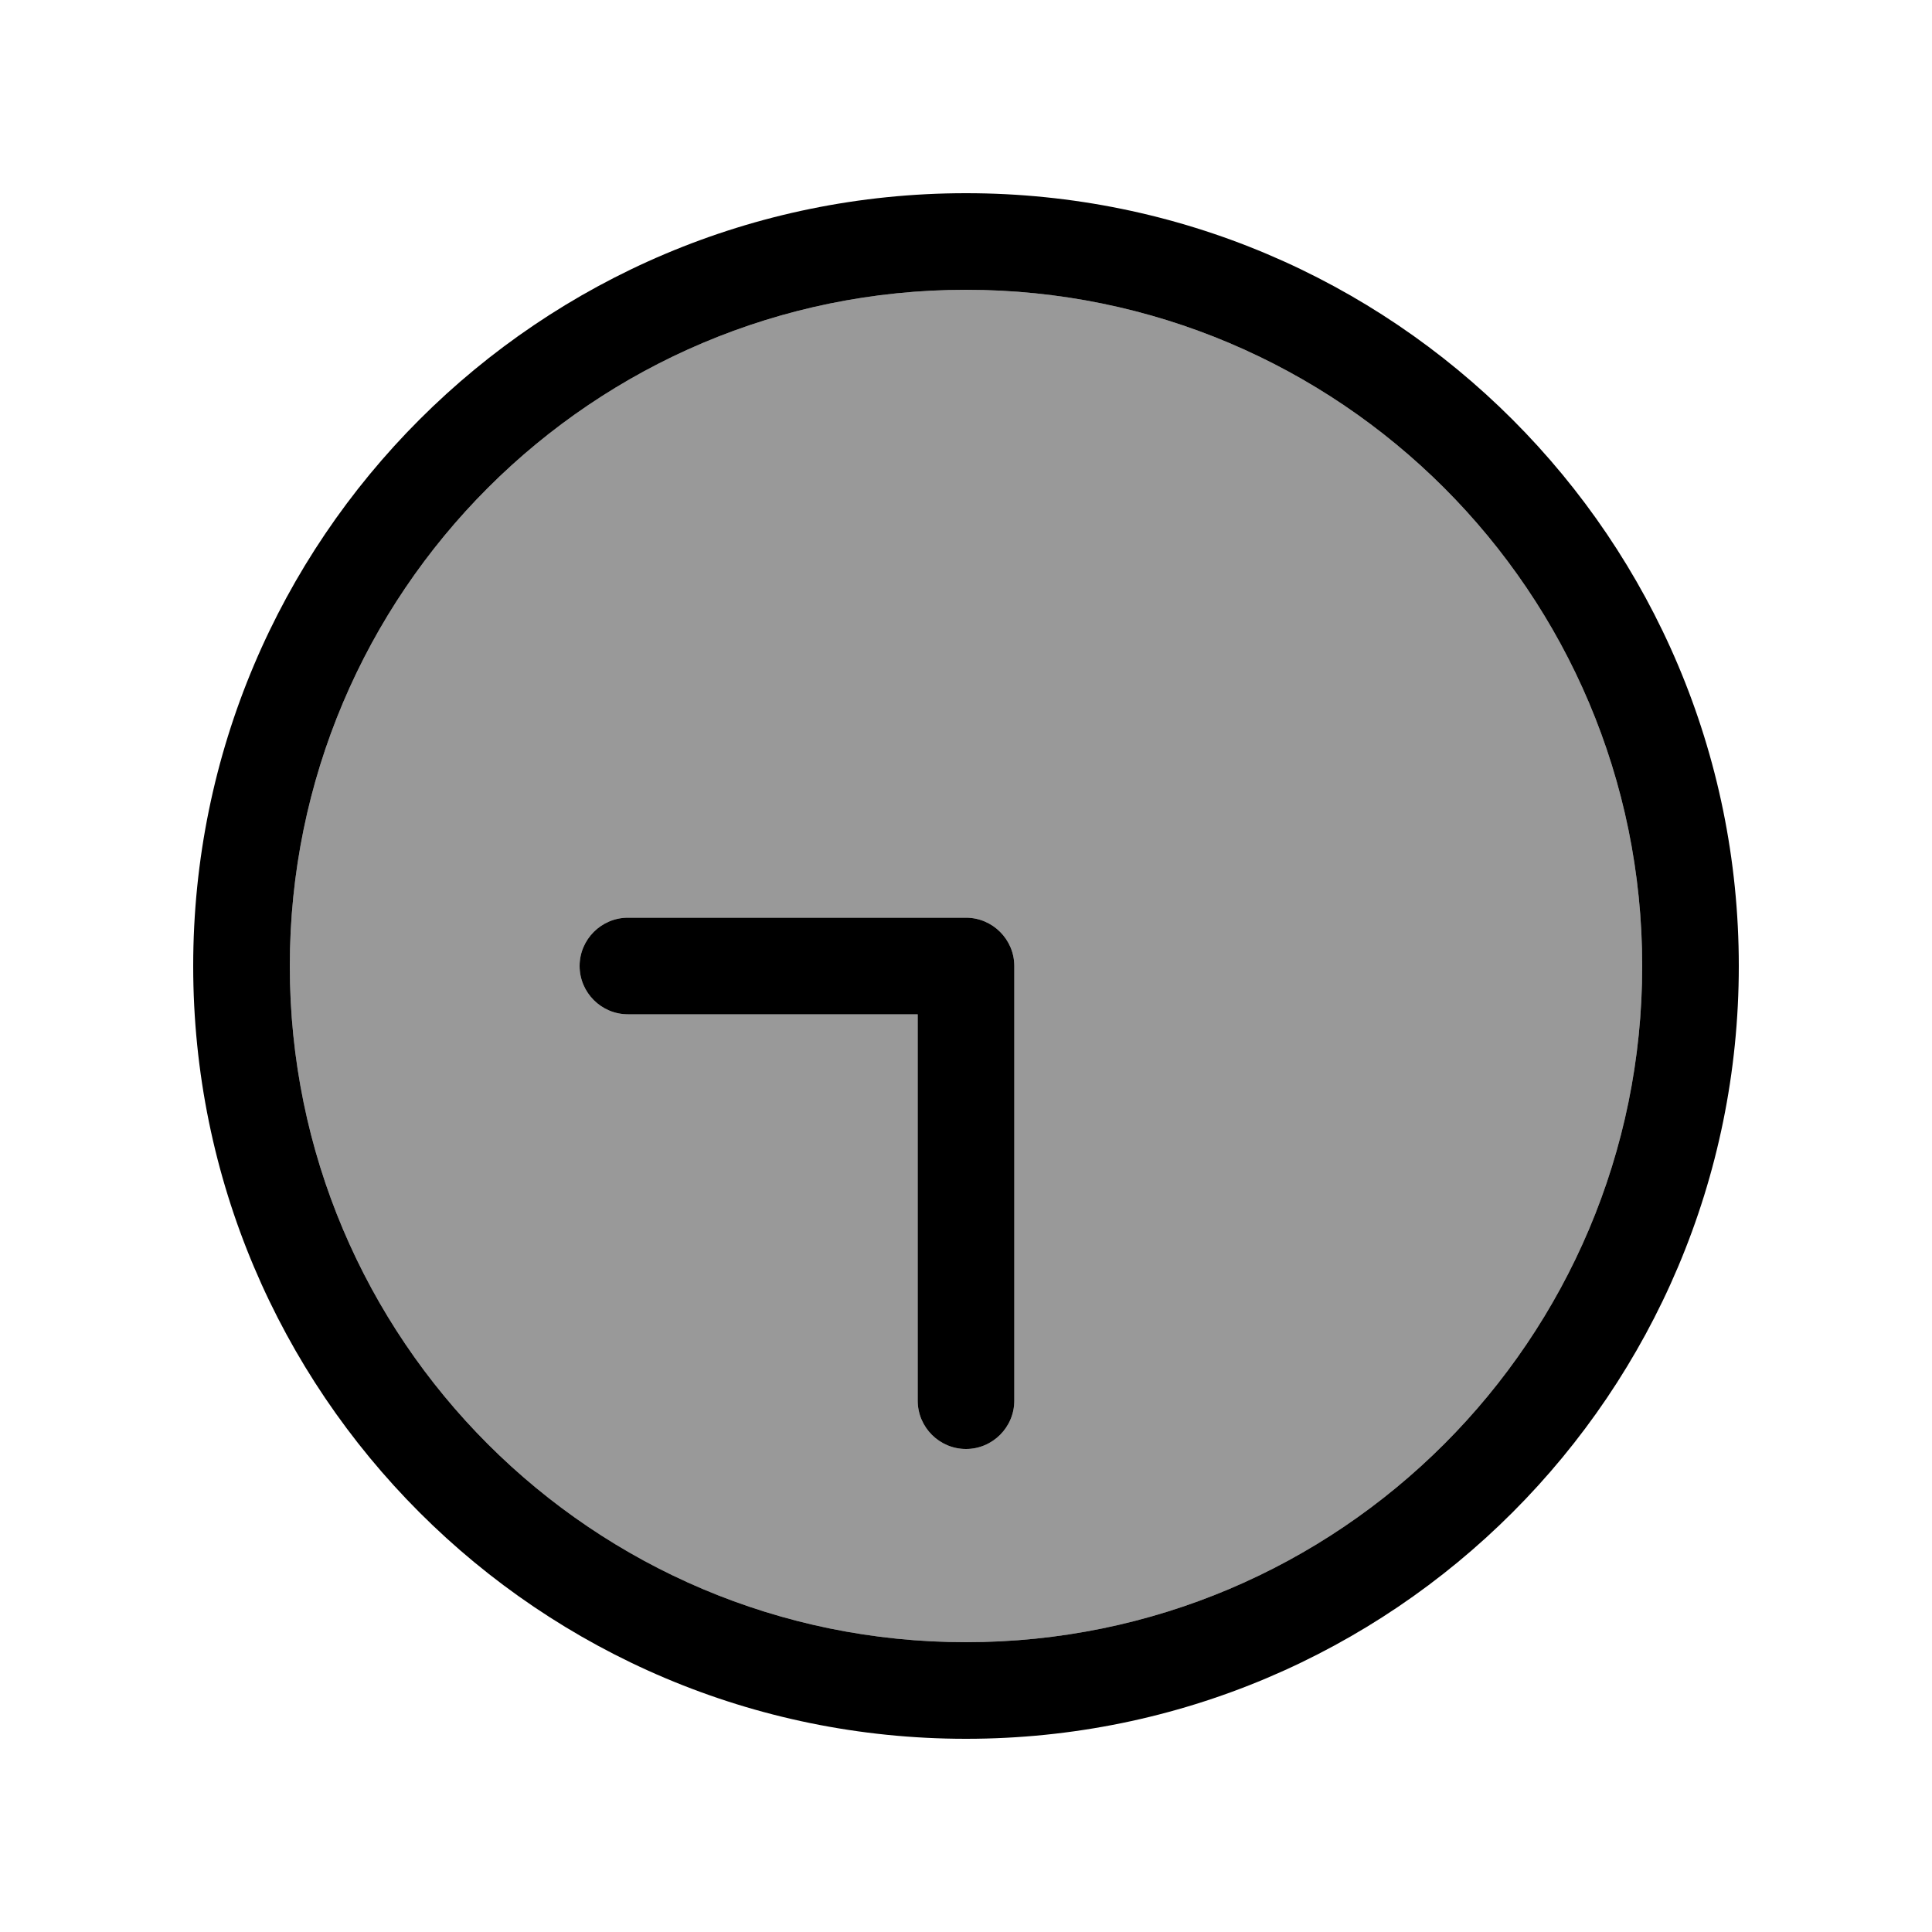
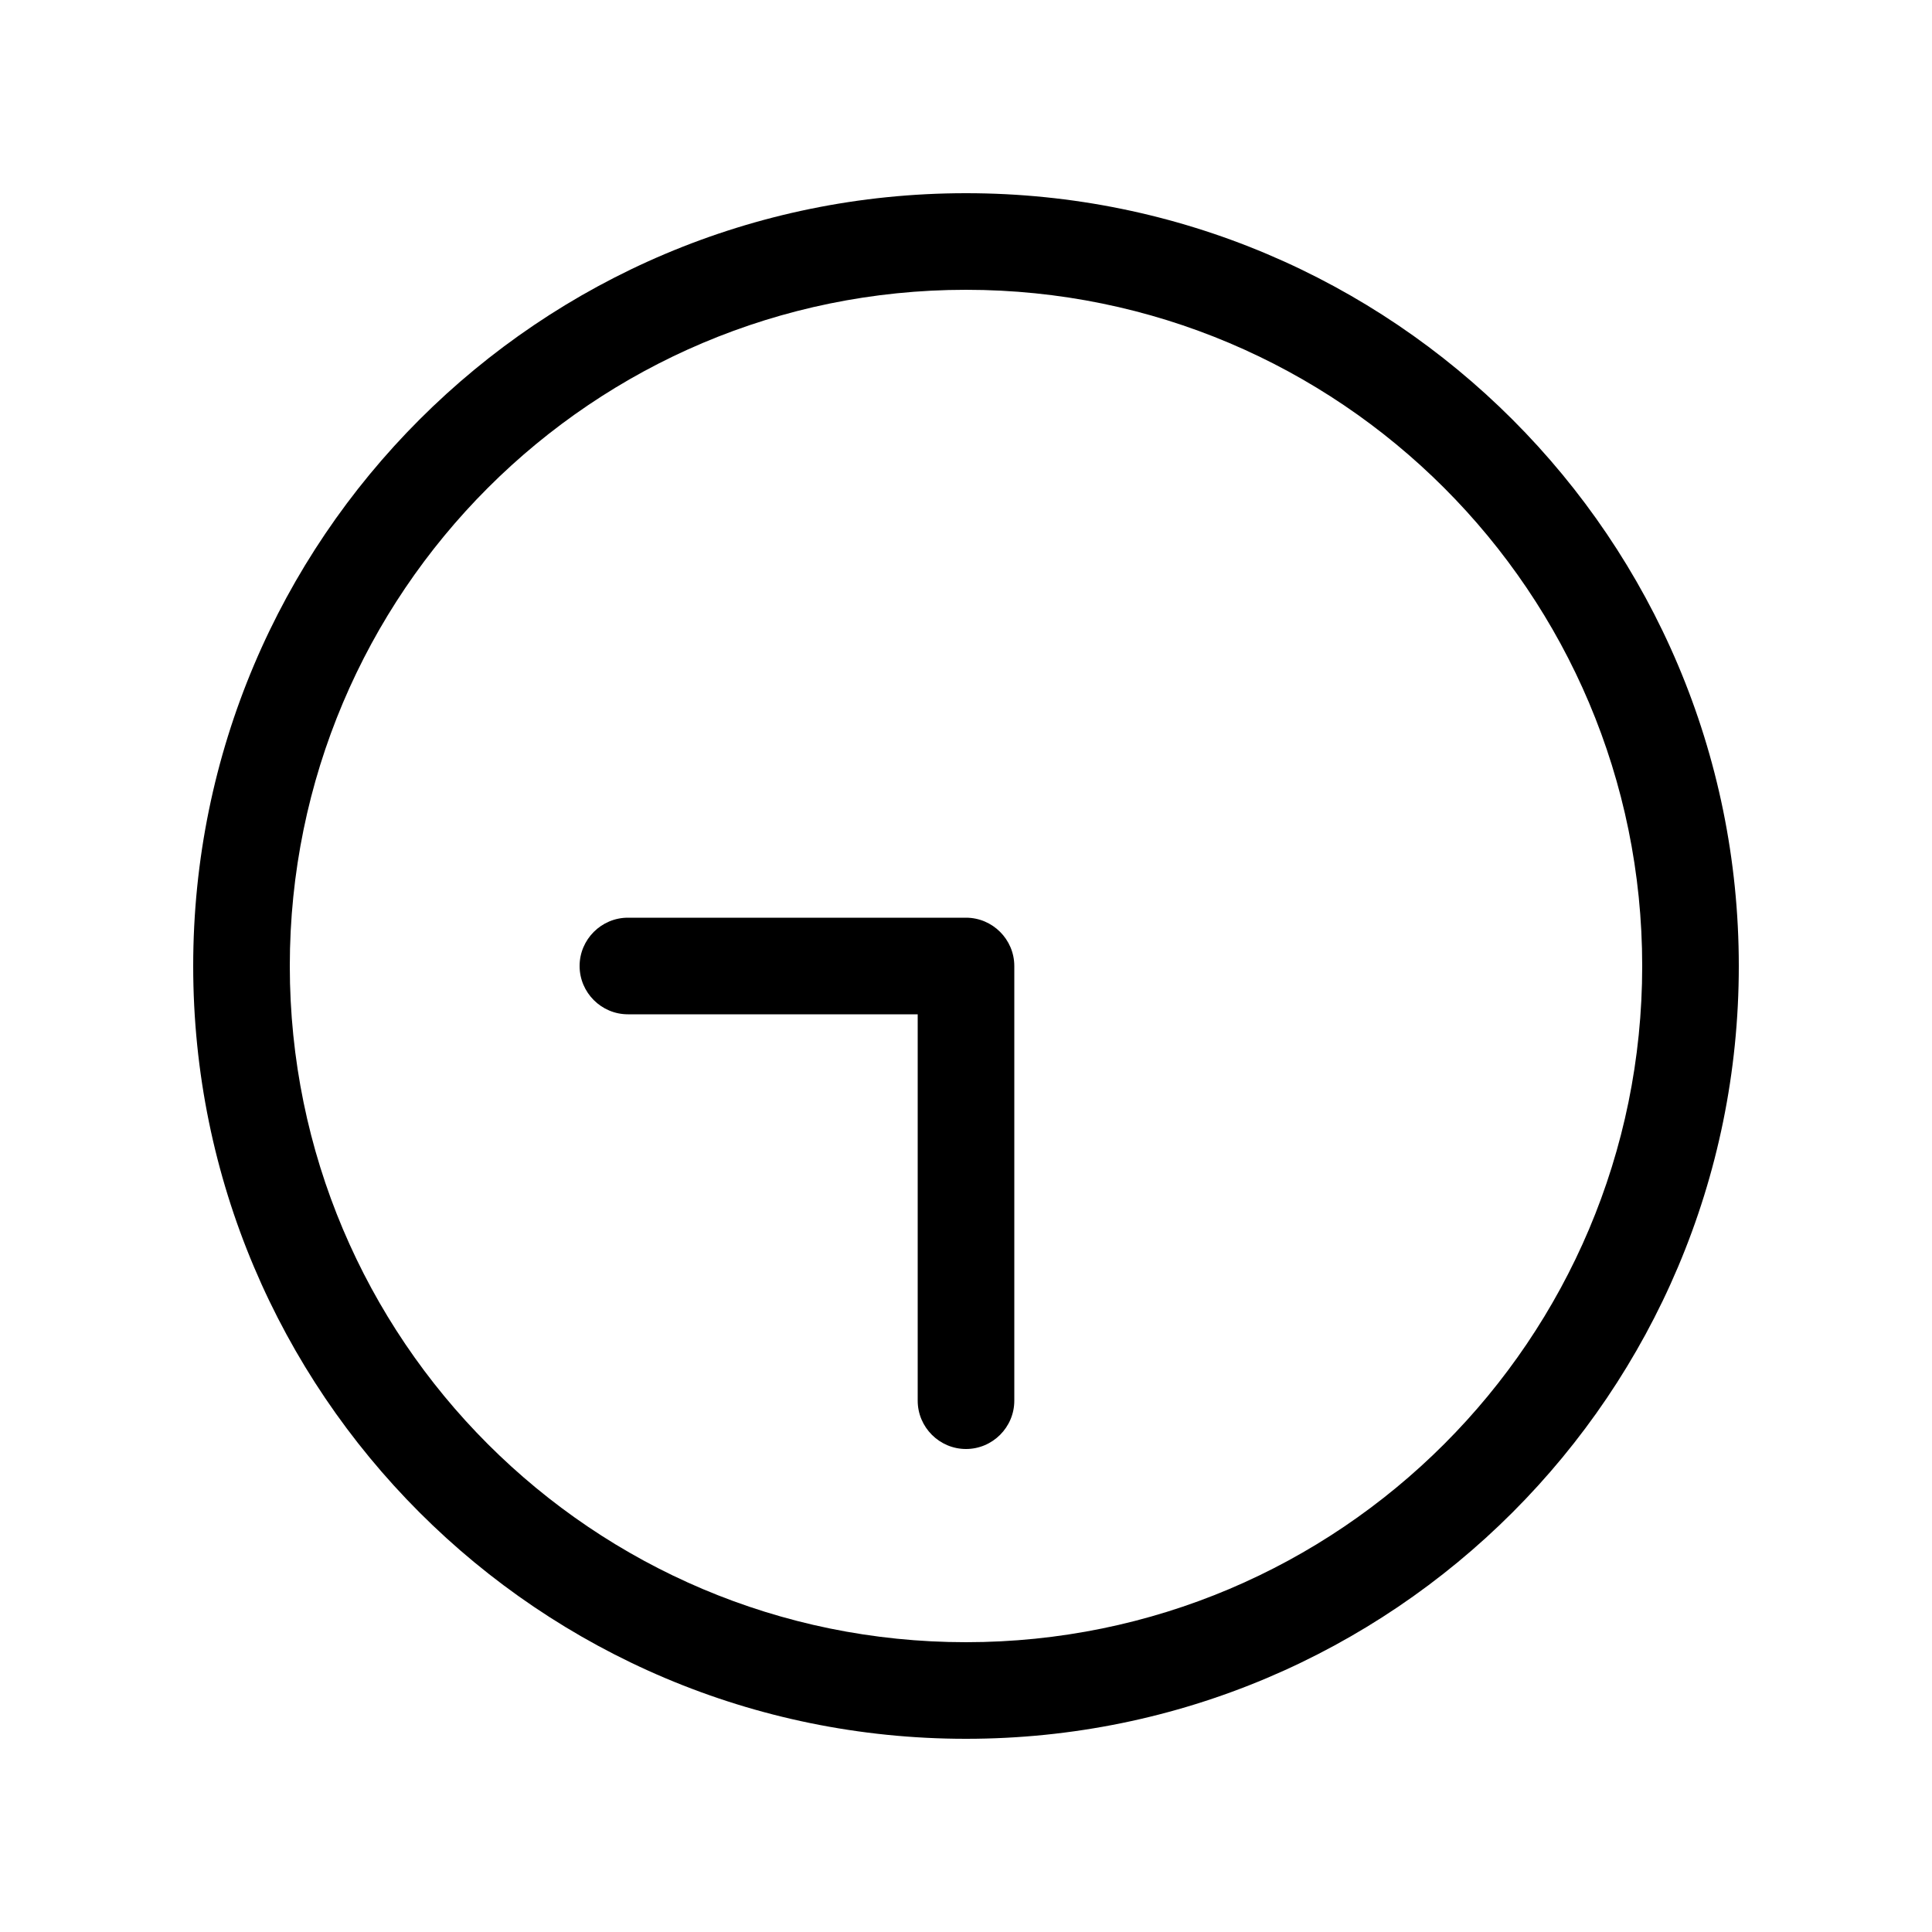
<svg xmlns="http://www.w3.org/2000/svg" viewBox="0 0 640 640">
-   <path opacity=".4" fill="currentColor" d="M96 320C96 443.7 196.3 544 320 544C443.7 544 544 443.7 544 320C544 196.3 443.7 96 320 96C196.3 96 96 196.3 96 320zM192 320C192 311.2 199.2 304 208 304L320 304C328.8 304 336 311.2 336 320L336 464C336 472.8 328.8 480 320 480C311.2 480 304 472.8 304 464L304 336L208 336C199.2 336 192 328.8 192 320z" />
  <path fill="currentColor" d="M96 320C96 196.3 196.3 96 320 96C443.7 96 544 196.3 544 320C544 443.7 443.7 544 320 544C196.3 544 96 443.7 96 320zM576 320C576 178.6 461.4 64 320 64C178.6 64 64 178.6 64 320C64 461.4 178.6 576 320 576C461.4 576 576 461.4 576 320zM336 464L336 320C336 311.2 328.8 304 320 304L208 304C199.2 304 192 311.2 192 320C192 328.8 199.2 336 208 336L304 336L304 464C304 472.8 311.2 480 320 480C328.8 480 336 472.8 336 464z" />
</svg>